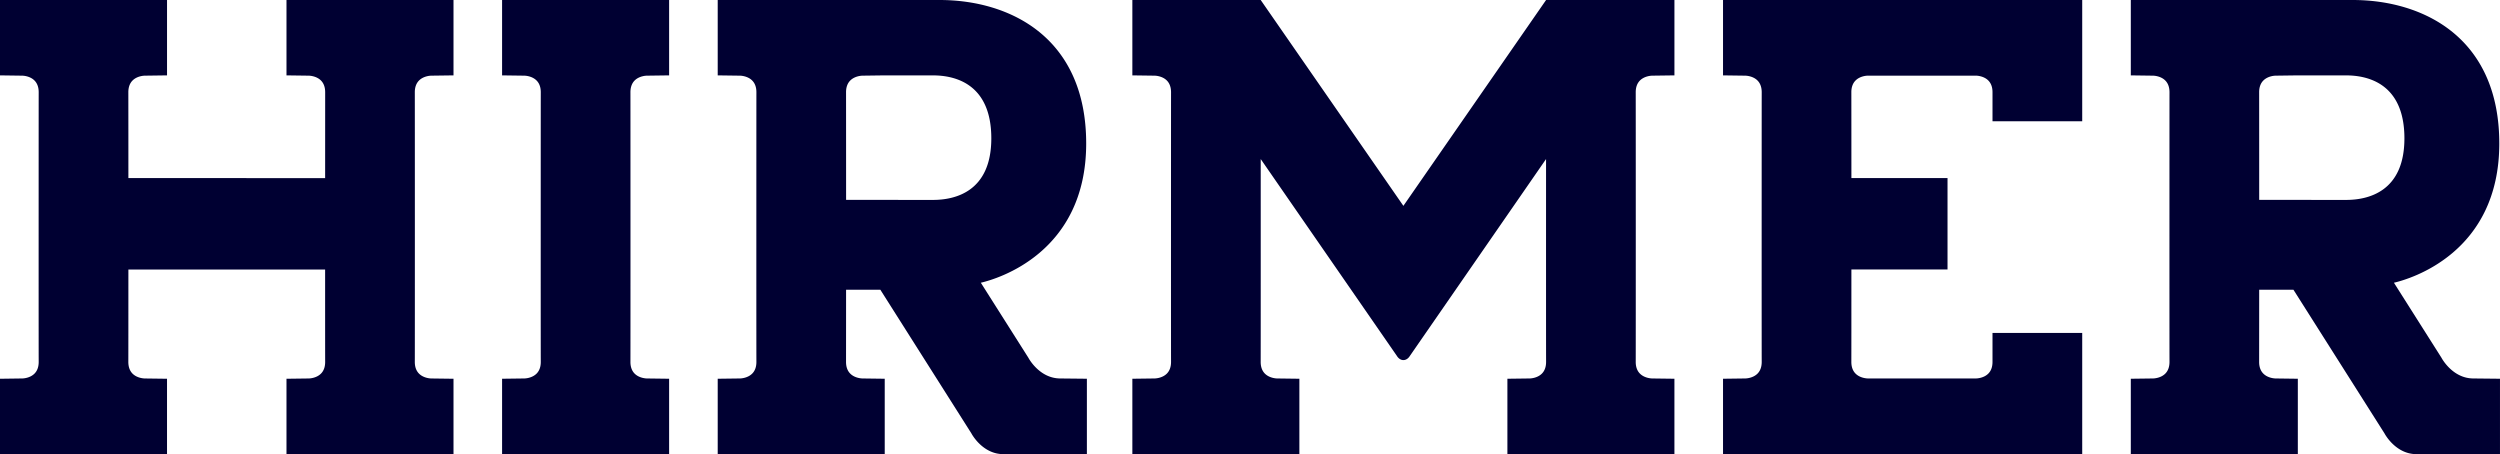
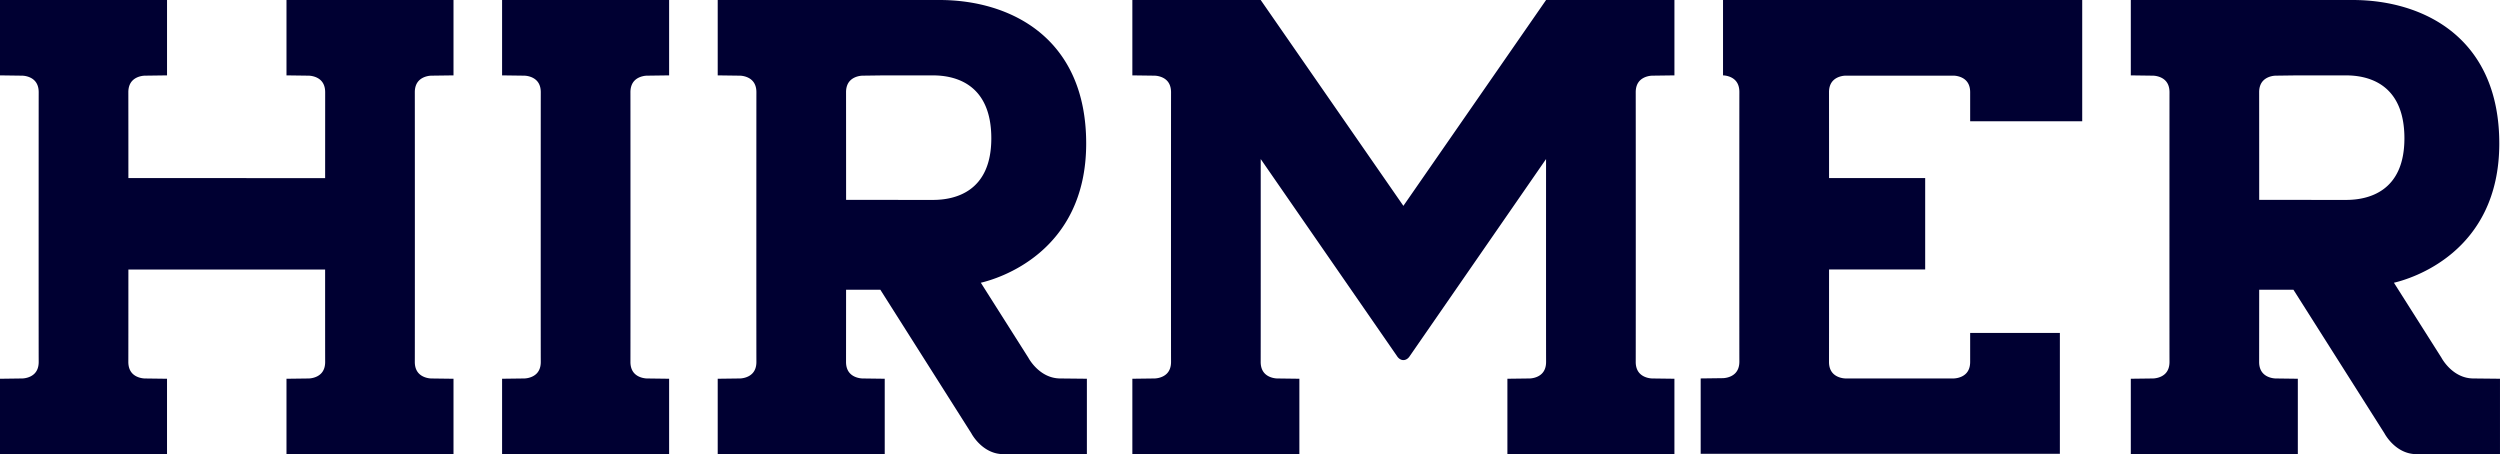
<svg xmlns="http://www.w3.org/2000/svg" viewBox="0 0 208.002 37.784">
  <linearGradient id="SVGID_1_" gradientUnits="userSpaceOnUse" x1="-951.871" y1="316.111" x2="-951.164" y2="315.404">
    <stop offset="0" stop-color="#1da238" />
    <stop offset=".983" stop-color="#24391d" />
  </linearGradient>
  <g id="Stammhaus">
-     <path fill="#000032" d="M35.872 6.296l1.86-.025V0H23.836v6.271l1.859.025c.006 0 .613.004 1.009.402.233.235.352.565.35.982l-.003 7.138H10.682a4807.21 4807.21 0 0 0-.004-7.138c-.001-.416.117-.746.351-.982.396-.397 1.003-.402 1.009-.402l1.859-.025V0H0v6.271l1.86.025c.006 0 .612.004 1.008.402.234.236.353.566.351.982-.004.573-.008 21.184 0 22.425.002.416-.116.747-.351.981-.395.397-1.002.402-1.008.402L0 31.513v6.271h13.896v-6.271l-1.859-.024c-.006 0-.613-.005-1.009-.402-.233-.234-.351-.565-.351-.981.003-.474.005-3.762.005-7.682H27.05c0 3.92.001 7.208.004 7.682.002.416-.116.747-.35.981-.396.397-1.003.402-1.009.402l-1.859.024v6.271h13.896v-6.271l-1.86-.024c-.006 0-.612-.005-1.008-.402-.234-.234-.353-.565-.351-.981.008-1.241.004-21.856 0-22.425-.002-.416.116-.746.351-.982.396-.398 1.002-.403 1.008-.403zM137.455 6.296l1.859-.025V0h-10.678l-11.873 17.127L104.891 0H94.213v6.271l1.859.025c.006 0 .613.004 1.009.402.233.235.352.565.351.982-.004.573-.008 21.184 0 22.425.001.416-.117.747-.351.981-.396.397-1.003.402-1.009.402l-1.859.024v6.271h13.896v-6.271l-1.86-.024c-.006 0-.612-.005-1.008-.402-.234-.234-.353-.565-.351-.981.005-.838.005-10.502.003-16.87l.007.008 11.324 16.371c.01.014.195.345.539.345.343 0 .529-.331.539-.345l11.324-16.371.007-.008c-.002 6.368-.002 16.032.003 16.87.002.416-.116.747-.351.981-.395.397-1.002.402-1.008.402l-1.86.024v6.271h13.896v-6.271l-1.859-.024c-.006 0-.613-.005-1.009-.402-.233-.234-.353-.565-.351-.981.008-1.241.004-21.852 0-22.425-.002-.416.117-.746.351-.982.397-.397 1.004-.402 1.01-.402zM44.993 7.68c.002-.416-.116-.746-.351-.982-.396-.397-1.002-.402-1.008-.402l-1.86-.025V0h13.897v6.271l-1.859.025c-.006 0-.613.004-1.009.402-.233.235-.351.565-.35.982.003.568.007 21.184 0 22.425-.002.416.116.747.35.981.396.397 1.003.402 1.009.402l1.859.024v6.271H41.774v-6.271l1.86-.024c.006 0 .612-.005 1.008-.402.234-.234.353-.565.351-.981-.008-1.242-.004-21.852 0-22.425zM173.242 10.088V0h-29.885v6.271l1.859.025c.006 0 .613.004 1.009.402.233.235.352.565.351.982-.004.573-.008 21.184 0 22.425.001.416-.117.747-.351.981-.395.397-1.003.402-1.009.402l-1.859.024v6.271h29.885V27.7h-7.464v2.404c.002.416-.116.747-.35.981-.396.397-1.003.402-1.009.402h-9.026c-.006 0-.612-.005-1.008-.402-.234-.234-.353-.565-.351-.981.003-.474.004-3.762.004-7.682h7.998v-7.605h-7.998a7182.2 7182.2 0 0 0-.004-7.138c-.002-.416.116-.746.351-.982.395-.397 1.002-.402 1.008-.402h9.026c.006 0 .613.004 1.009.402.233.235.352.565.35.982v2.408h7.464zM88.219 31.488c-1.763 0-2.66-1.728-2.66-1.728l-3.953-6.236c1.353-.316 8.766-2.468 8.766-11.588C90.371 3.136 84.064 0 78.163 0H59.714v6.271l1.859.025c.006 0 .613.004 1.009.402.234.235.353.565.351.982-.004.573-.008 21.184 0 22.425.002.416-.116.747-.351.981-.396.397-1.003.402-1.009.402l-1.859.024v6.271H73.61v-6.271l-1.86-.024c-.006 0-.612-.005-1.008-.402-.234-.234-.353-.565-.351-.981.002-.398.004-5.998.004-5.998h2.852l7.574 11.951s.898 1.727 2.661 1.727h6.948v-6.274l-2.211-.023zM77.628 16.633l-7.232-.003s-.002-8.702-.004-8.95c-.002-.416.116-.746.351-.982.396-.397 1.002-.402 1.008-.402l1.86-.025v.002h4.018c1.811 0 4.849.681 4.849 5.239-.001 4.456-3.039 5.121-4.85 5.121zM205.79 31.488c-1.763 0-2.661-1.728-2.661-1.728l-3.952-6.236c1.352-.316 8.766-2.468 8.766-11.588C207.942 3.136 201.636 0 195.734 0h-18.449v6.271l1.859.025c.006 0 .613.004 1.009.402.233.235.352.565.351.982-.004.573-.008 21.184 0 22.425.001.416-.117.747-.351.981-.395.397-1.003.402-1.009.402l-1.859.024v6.271h13.896v-6.271l-1.86-.024c-.006 0-.612-.005-1.008-.402-.234-.234-.353-.565-.351-.981.002-.398.004-5.998.004-5.998h2.851l7.575 11.951s.898 1.727 2.661 1.727h6.948v-6.274l-2.211-.023zm-10.591-14.855l-7.232-.003s-.002-8.702-.004-8.95c-.002-.416.116-.746.351-.982.396-.397 1.002-.402 1.008-.402l1.86-.025v.002h4.018c1.811 0 4.849.681 4.849 5.239-.001 4.456-3.039 5.121-4.85 5.121z" />
+     <path fill="#000032" d="M35.872 6.296l1.86-.025V0H23.836v6.271l1.859.025c.006 0 .613.004 1.009.402.233.235.352.565.35.982l-.003 7.138H10.682a4807.21 4807.21 0 0 0-.004-7.138c-.001-.416.117-.746.351-.982.396-.397 1.003-.402 1.009-.402l1.859-.025V0H0v6.271l1.86.025c.006 0 .612.004 1.008.402.234.236.353.566.351.982-.004.573-.008 21.184 0 22.425.002.416-.116.747-.351.981-.395.397-1.002.402-1.008.402L0 31.513v6.271h13.896v-6.271l-1.859-.024c-.006 0-.613-.005-1.009-.402-.233-.234-.351-.565-.351-.981.003-.474.005-3.762.005-7.682H27.05c0 3.92.001 7.208.004 7.682.002.416-.116.747-.35.981-.396.397-1.003.402-1.009.402l-1.859.024v6.271h13.896v-6.271l-1.86-.024c-.006 0-.612-.005-1.008-.402-.234-.234-.353-.565-.351-.981.008-1.241.004-21.856 0-22.425-.002-.416.116-.746.351-.982.396-.398 1.002-.403 1.008-.403zM137.455 6.296l1.859-.025V0h-10.678l-11.873 17.127L104.891 0H94.213v6.271l1.859.025c.006 0 .613.004 1.009.402.233.235.352.565.351.982-.004.573-.008 21.184 0 22.425.001.416-.117.747-.351.981-.396.397-1.003.402-1.009.402l-1.859.024v6.271h13.896v-6.271l-1.86-.024c-.006 0-.612-.005-1.008-.402-.234-.234-.353-.565-.351-.981.005-.838.005-10.502.003-16.87l.007.008 11.324 16.371c.01.014.195.345.539.345.343 0 .529-.331.539-.345l11.324-16.371.007-.008c-.002 6.368-.002 16.032.003 16.87.002.416-.116.747-.351.981-.395.397-1.002.402-1.008.402l-1.86.024v6.271h13.896v-6.271l-1.859-.024c-.006 0-.613-.005-1.009-.402-.233-.234-.353-.565-.351-.981.008-1.241.004-21.852 0-22.425-.002-.416.117-.746.351-.982.397-.397 1.004-.402 1.01-.402zM44.993 7.68c.002-.416-.116-.746-.351-.982-.396-.397-1.002-.402-1.008-.402l-1.86-.025V0h13.897v6.271l-1.859.025c-.006 0-.613.004-1.009.402-.233.235-.351.565-.35.982.003.568.007 21.184 0 22.425-.002.416.116.747.35.981.396.397 1.003.402 1.009.402l1.859.024v6.271H41.774v-6.271l1.86-.024c.006 0 .612-.005 1.008-.402.234-.234.353-.565.351-.981-.008-1.242-.004-21.852 0-22.425zM173.242 10.088V0h-29.885v6.271c.006 0 .613.004 1.009.402.233.235.352.565.351.982-.004.573-.008 21.184 0 22.425.001.416-.117.747-.351.981-.395.397-1.003.402-1.009.402l-1.859.024v6.271h29.885V27.7h-7.464v2.404c.002.416-.116.747-.35.981-.396.397-1.003.402-1.009.402h-9.026c-.006 0-.612-.005-1.008-.402-.234-.234-.353-.565-.351-.981.003-.474.004-3.762.004-7.682h7.998v-7.605h-7.998a7182.2 7182.2 0 0 0-.004-7.138c-.002-.416.116-.746.351-.982.395-.397 1.002-.402 1.008-.402h9.026c.006 0 .613.004 1.009.402.233.235.352.565.35.982v2.408h7.464zM88.219 31.488c-1.763 0-2.66-1.728-2.66-1.728l-3.953-6.236c1.353-.316 8.766-2.468 8.766-11.588C90.371 3.136 84.064 0 78.163 0H59.714v6.271l1.859.025c.006 0 .613.004 1.009.402.234.235.353.565.351.982-.004.573-.008 21.184 0 22.425.002.416-.116.747-.351.981-.396.397-1.003.402-1.009.402l-1.859.024v6.271H73.61v-6.271l-1.86-.024c-.006 0-.612-.005-1.008-.402-.234-.234-.353-.565-.351-.981.002-.398.004-5.998.004-5.998h2.852l7.574 11.951s.898 1.727 2.661 1.727h6.948v-6.274l-2.211-.023zM77.628 16.633l-7.232-.003s-.002-8.702-.004-8.95c-.002-.416.116-.746.351-.982.396-.397 1.002-.402 1.008-.402l1.86-.025v.002h4.018c1.811 0 4.849.681 4.849 5.239-.001 4.456-3.039 5.121-4.85 5.121zM205.79 31.488c-1.763 0-2.661-1.728-2.661-1.728l-3.952-6.236c1.352-.316 8.766-2.468 8.766-11.588C207.942 3.136 201.636 0 195.734 0h-18.449v6.271l1.859.025c.006 0 .613.004 1.009.402.233.235.352.565.351.982-.004.573-.008 21.184 0 22.425.001.416-.117.747-.351.981-.395.397-1.003.402-1.009.402l-1.859.024v6.271h13.896v-6.271l-1.86-.024c-.006 0-.612-.005-1.008-.402-.234-.234-.353-.565-.351-.981.002-.398.004-5.998.004-5.998h2.851l7.575 11.951s.898 1.727 2.661 1.727h6.948v-6.274l-2.211-.023zm-10.591-14.855l-7.232-.003s-.002-8.702-.004-8.95c-.002-.416.116-.746.351-.982.396-.397 1.002-.402 1.008-.402l1.86-.025v.002h4.018c1.811 0 4.849.681 4.849 5.239-.001 4.456-3.039 5.121-4.85 5.121z" />
  </g>
</svg>